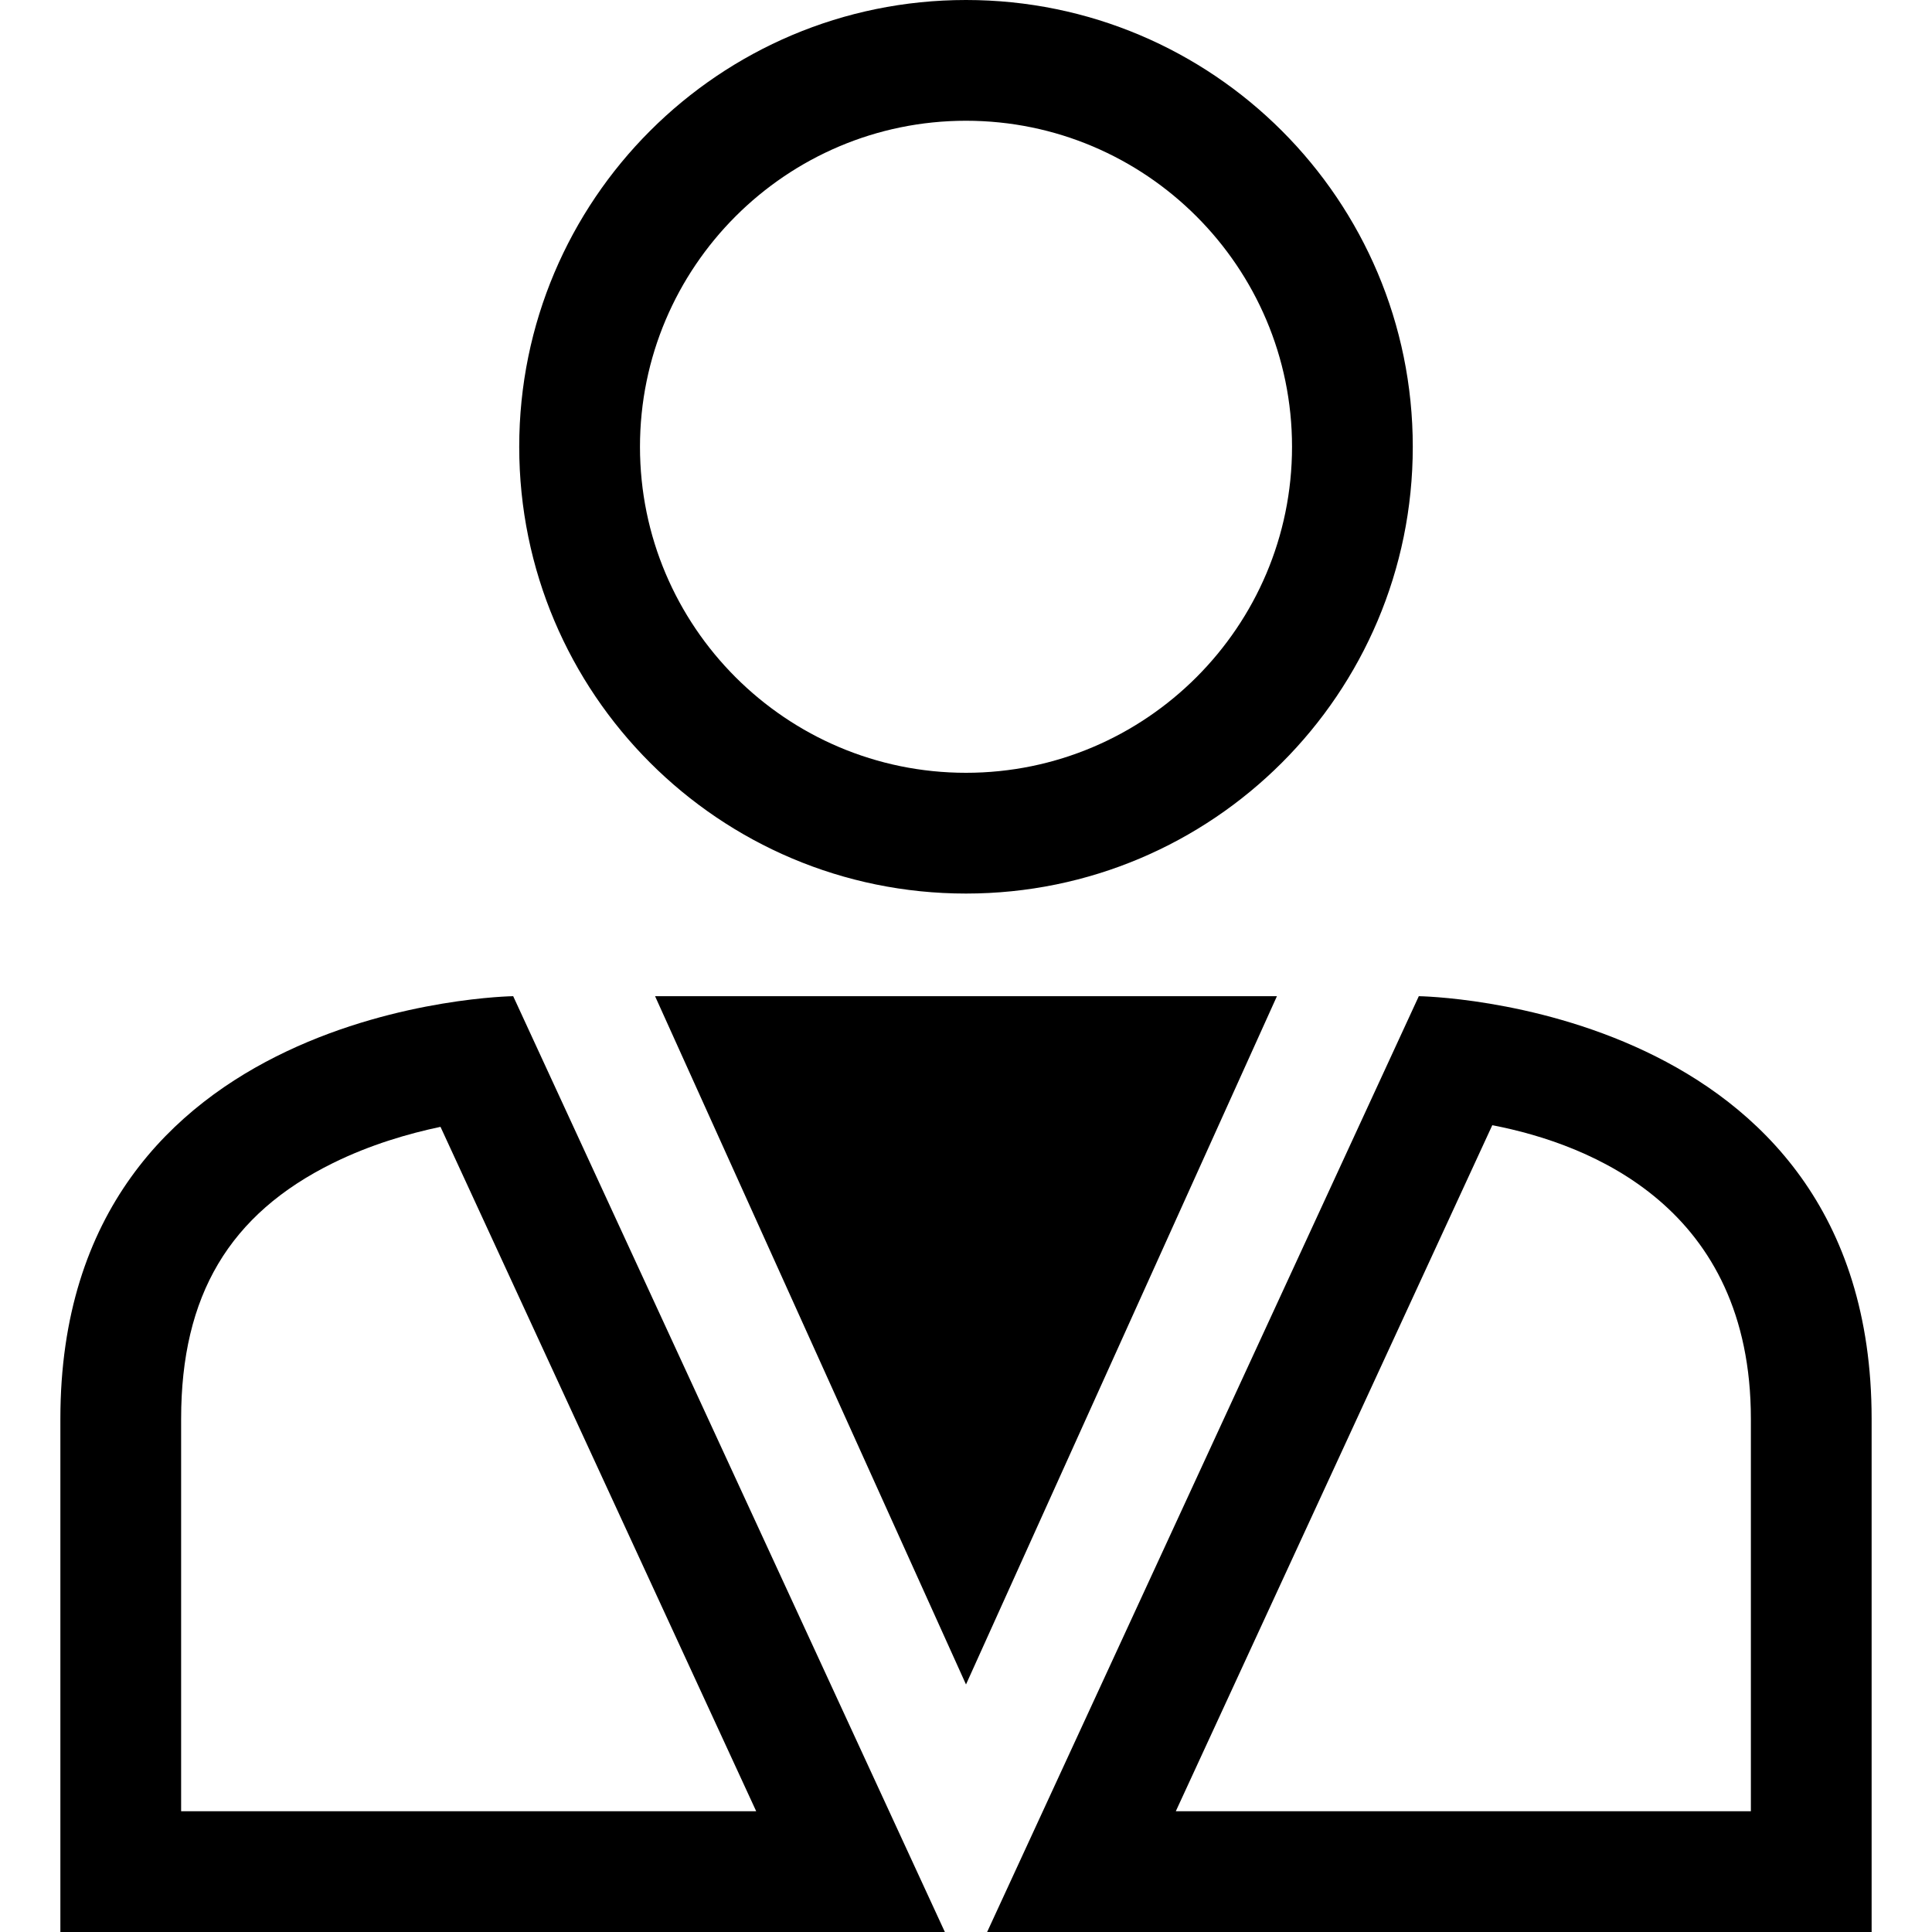
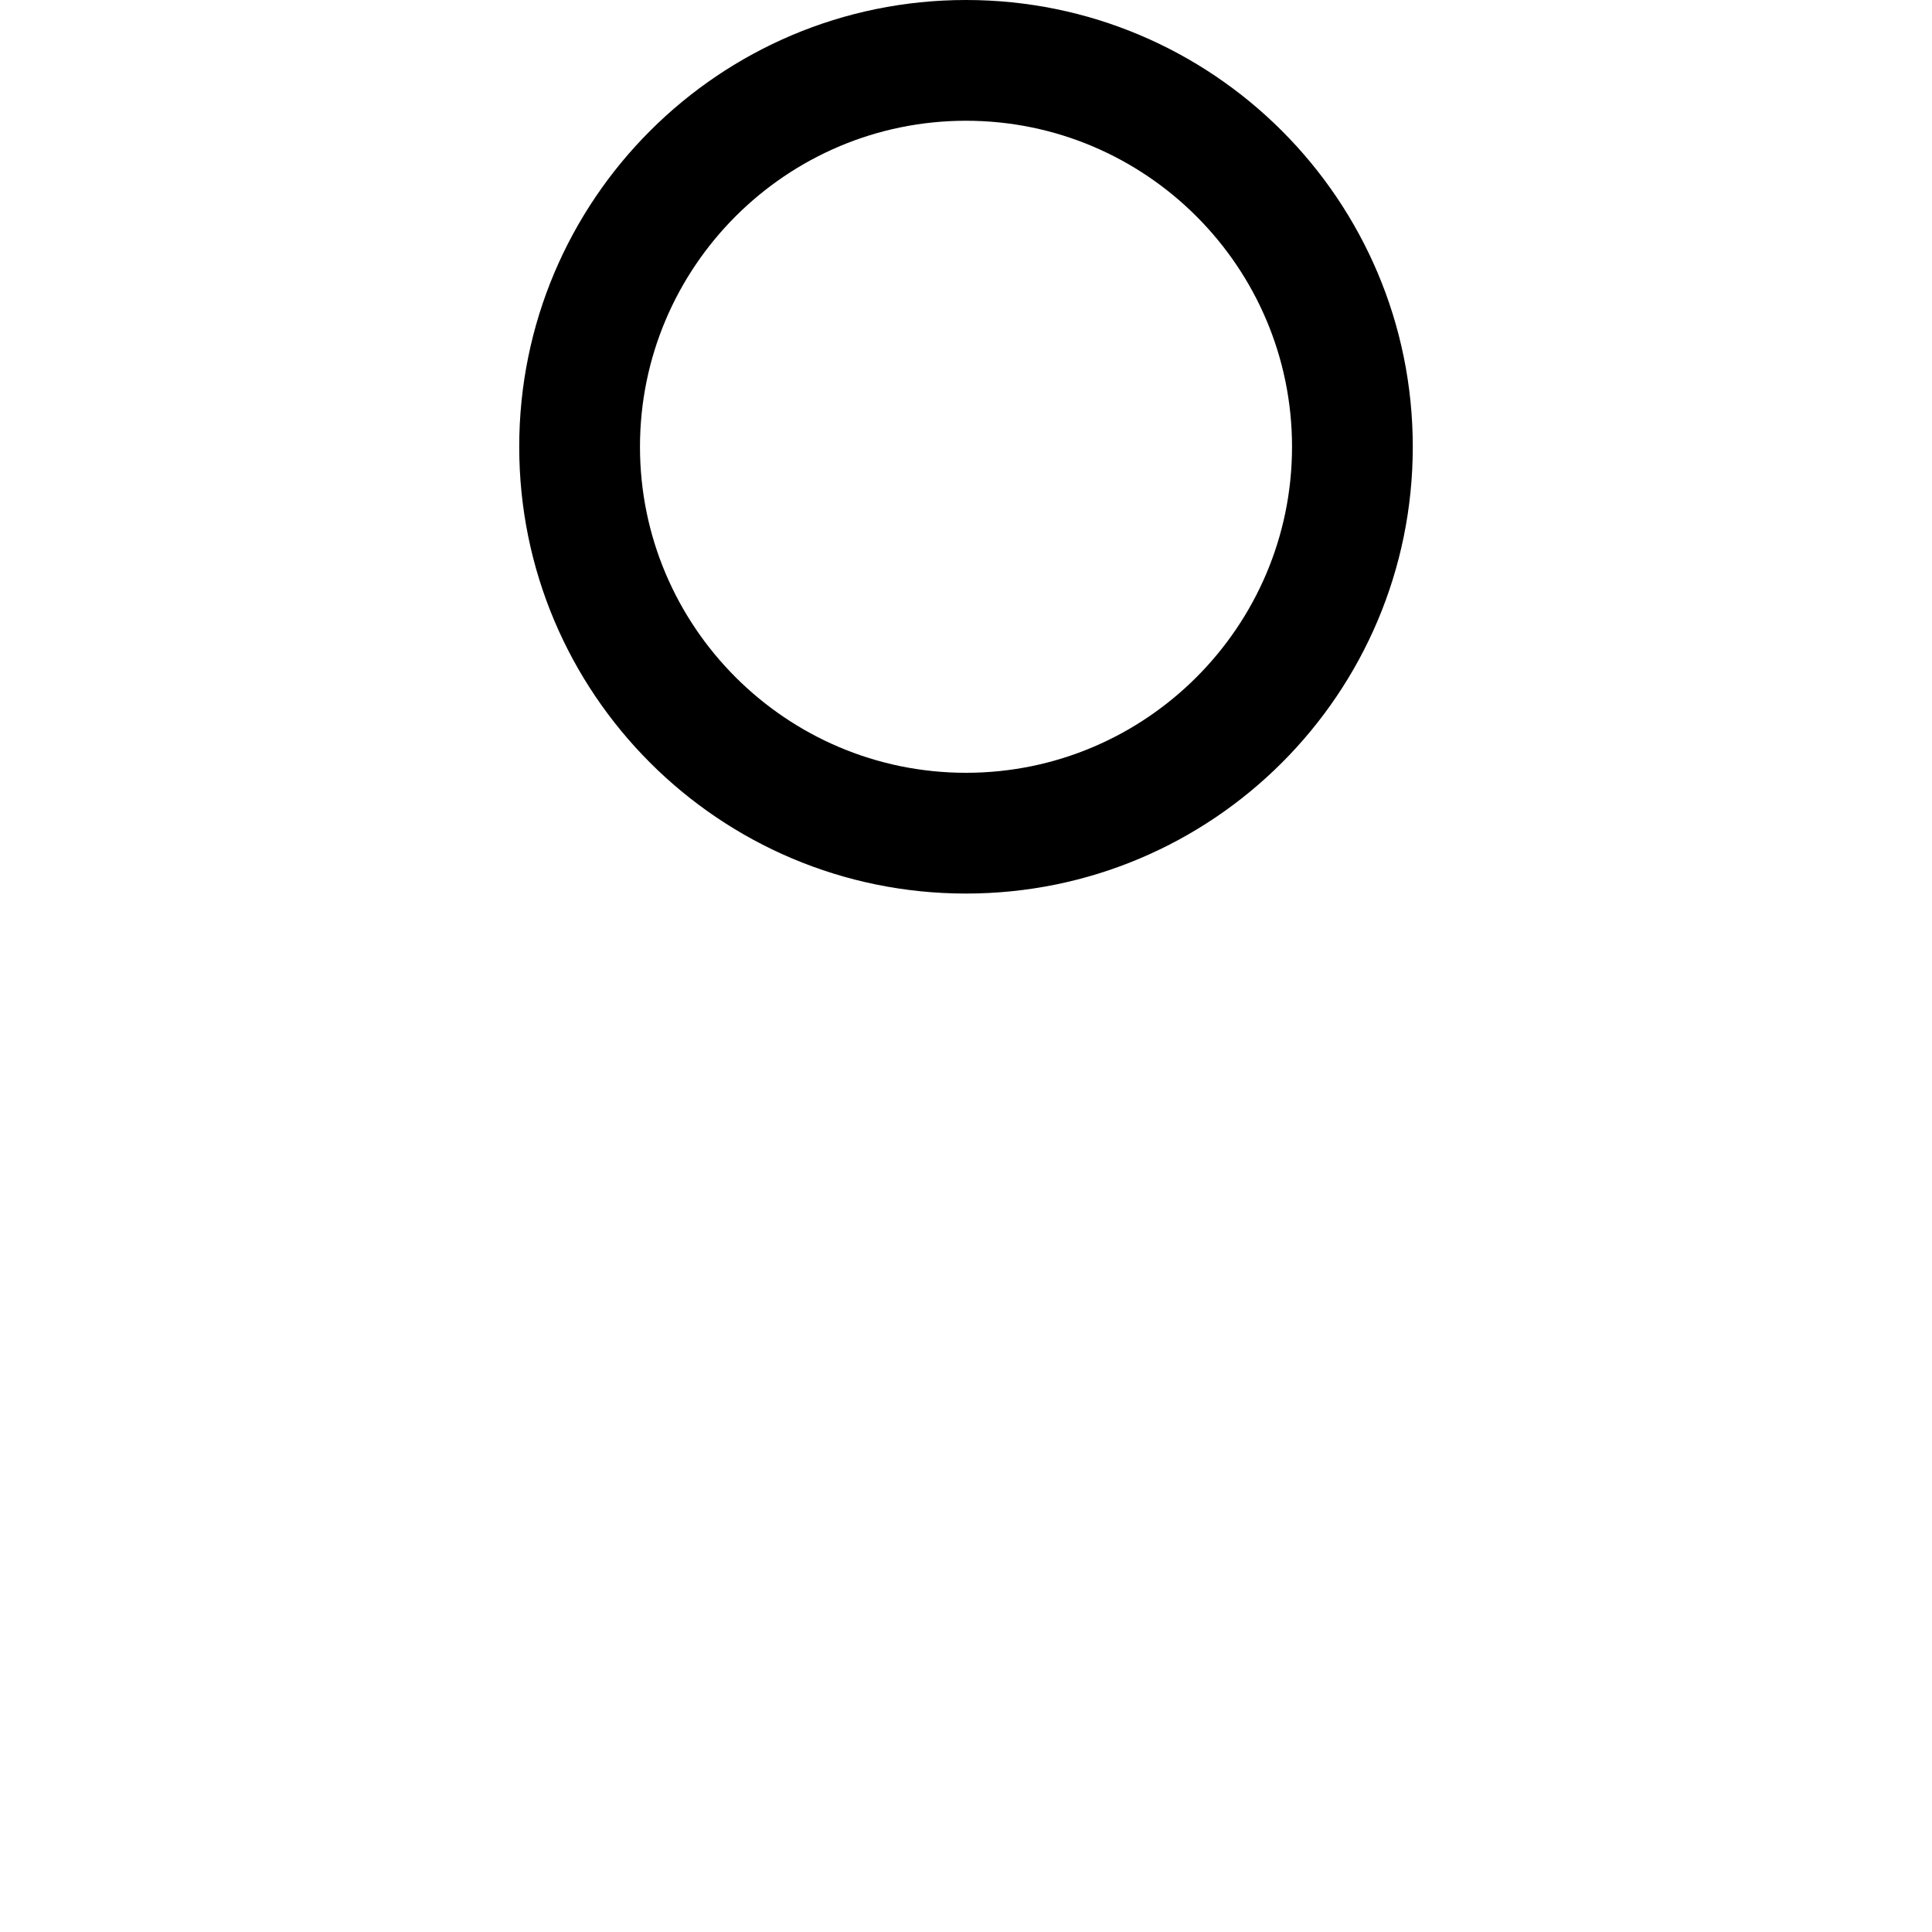
<svg xmlns="http://www.w3.org/2000/svg" fill="#000000" height="800px" width="800px" version="1.1" id="Capa_1" viewBox="0 0 490 490" xml:space="preserve">
  <g id="Business_1_Bold_22_">
    <path d="M358.313,113.313C358.313,50.73,307.582,0,245,0c-62.582,0-113.313,50.73-113.313,113.313   c0,62.582,50.73,113.313,113.313,113.313C307.582,226.625,358.313,175.895,358.313,113.313z M162.313,113.313   c0-45.601,37.087-82.688,82.687-82.688c45.601,0,82.688,37.087,82.688,82.688C327.688,158.913,290.601,196,245,196   C199.399,196,162.313,158.913,162.313,113.313z" />
-     <path d="M15.312,359.844c0,105.656,0,130.156,0,130.156s223.563,0,224.328,0L130.156,252.656   C130.156,252.656,15.312,254.188,15.312,359.844z M45.938,459.375v-99.531c0-31.283,12.219-51.879,38.48-64.848   c9.494-4.686,19.217-7.503,27.302-9.203l80.069,173.582H45.938z" />
-     <path d="M359.844,252.656L250.359,490h224.328c0,0,0-24.5,0-130.156C474.688,254.188,359.844,252.656,359.844,252.656z    M444.063,459.375H298.211l80.268-173.996c25.235,4.87,65.583,21.024,65.583,74.465V459.375z" />
-     <polygon points="245,252.656 166.141,252.656 245,427.219 323.859,252.656  " />
  </g>
</svg>